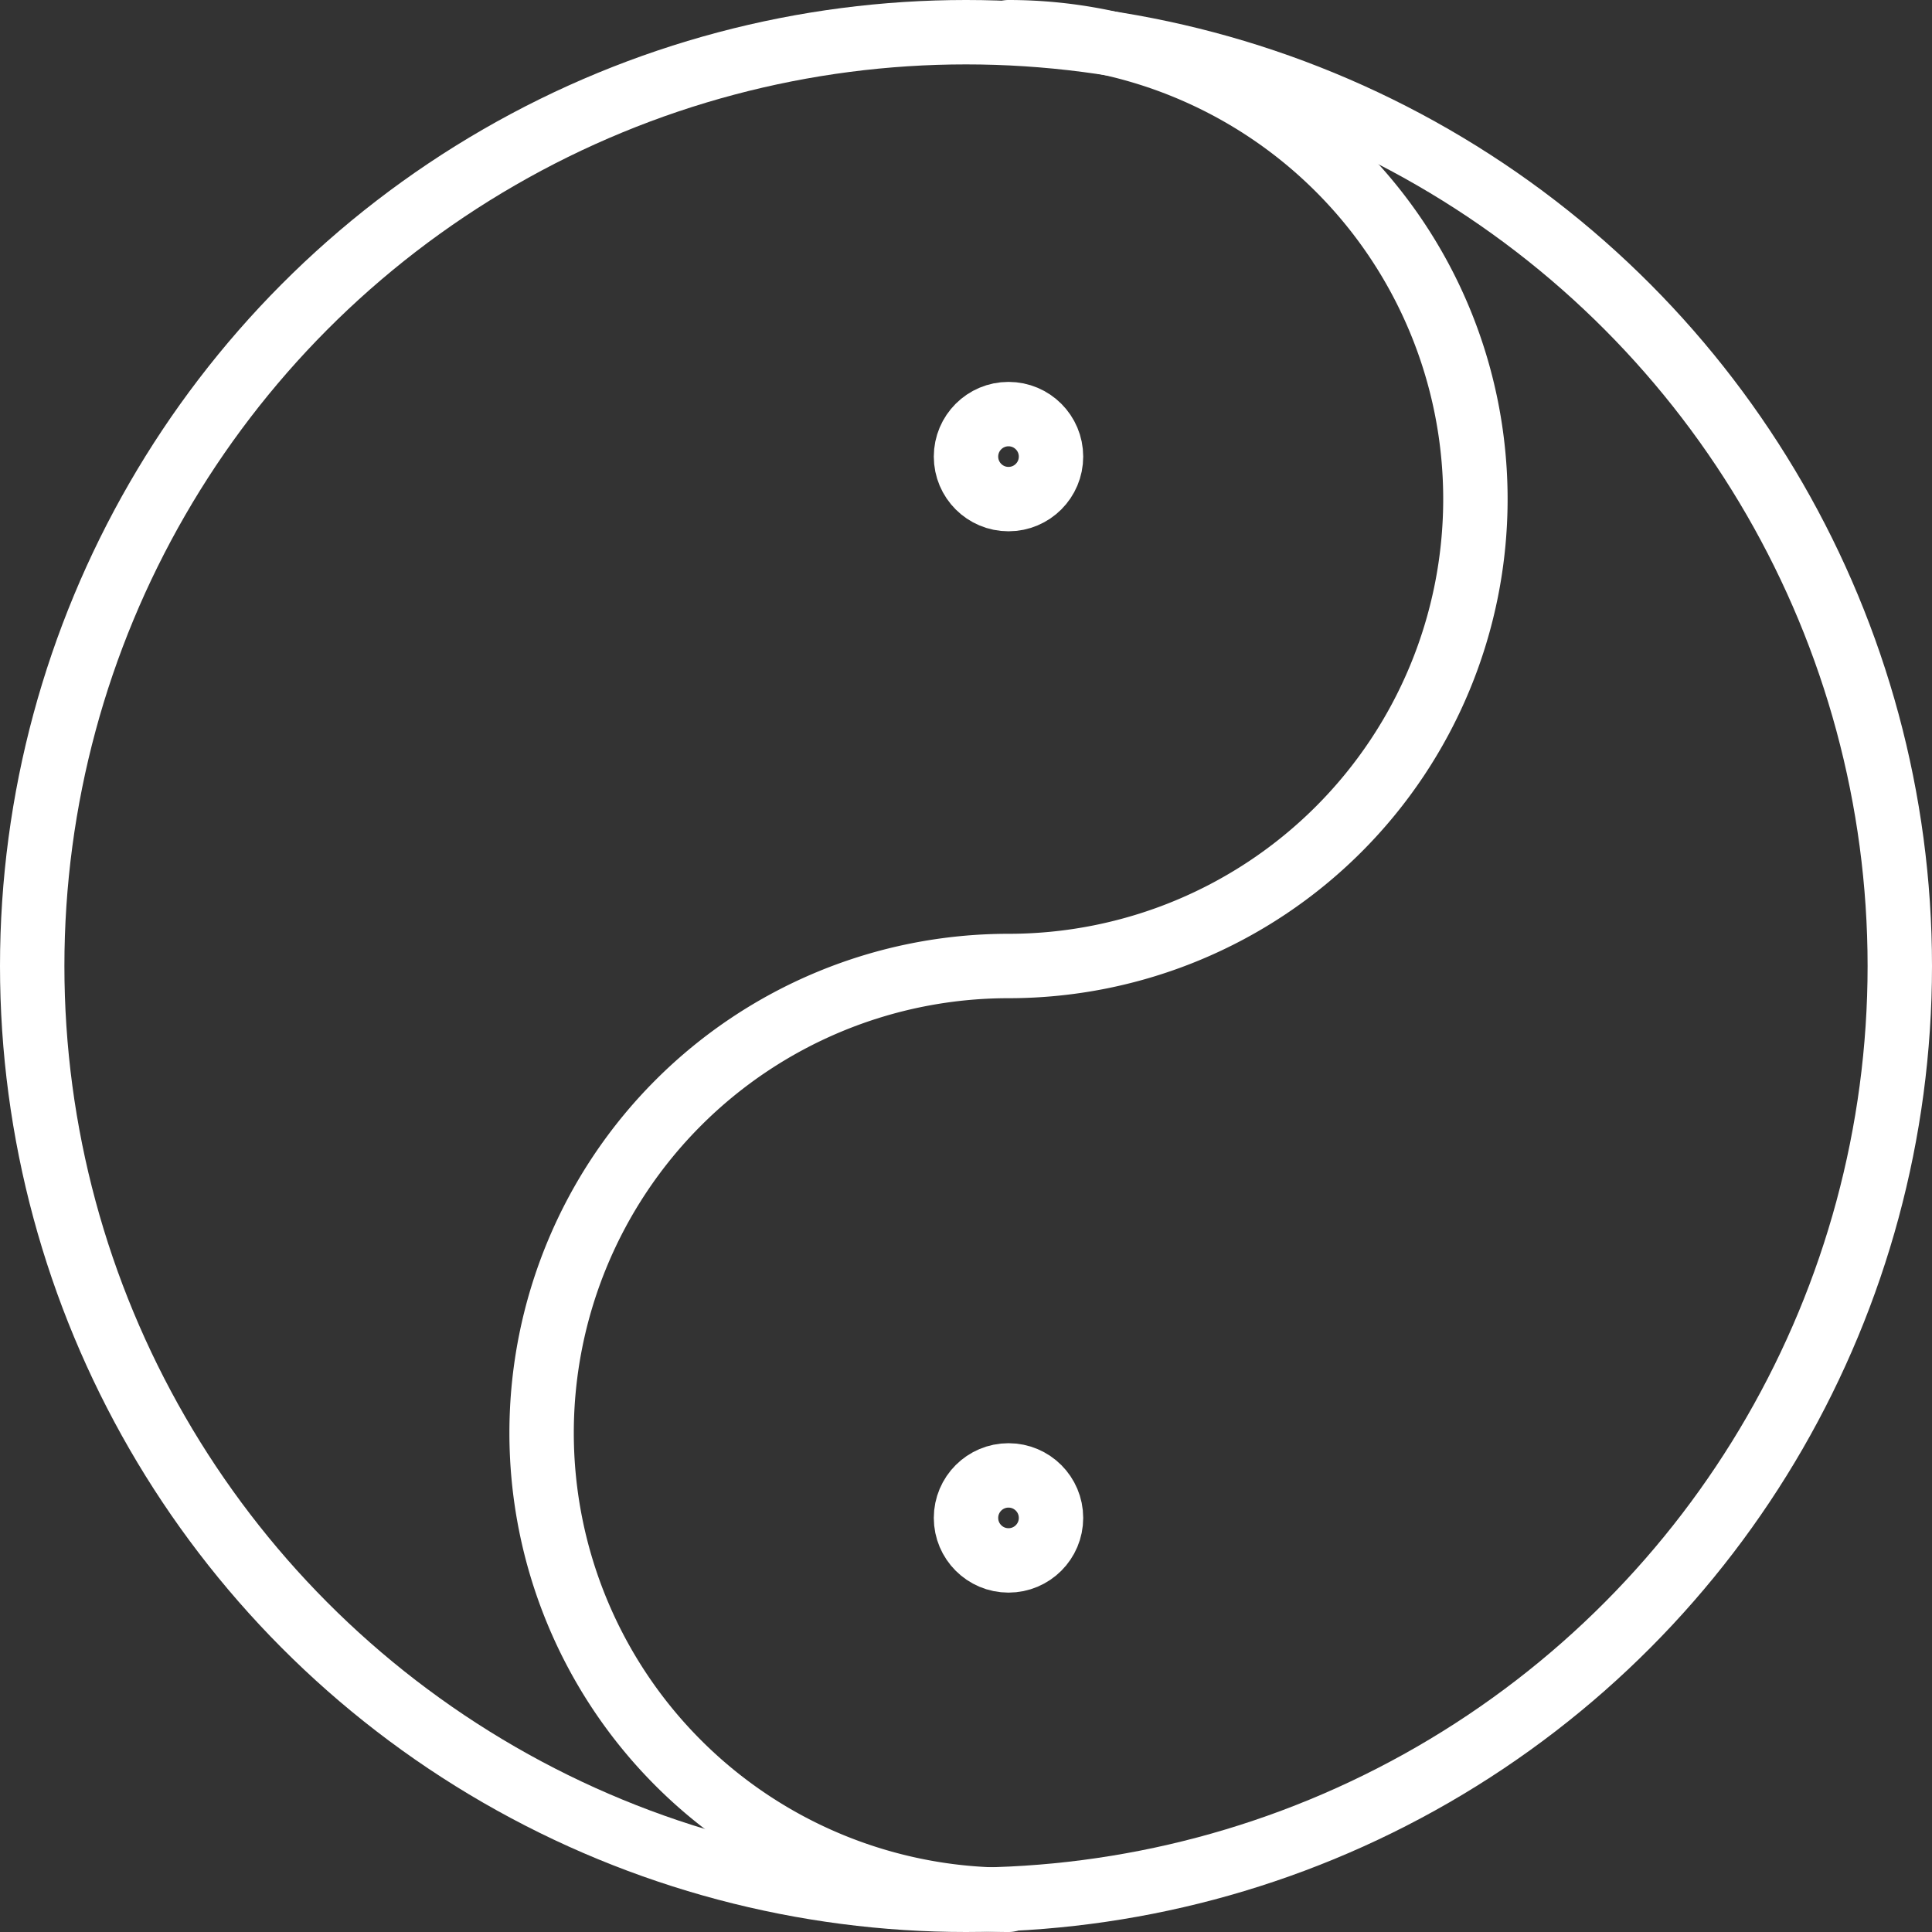
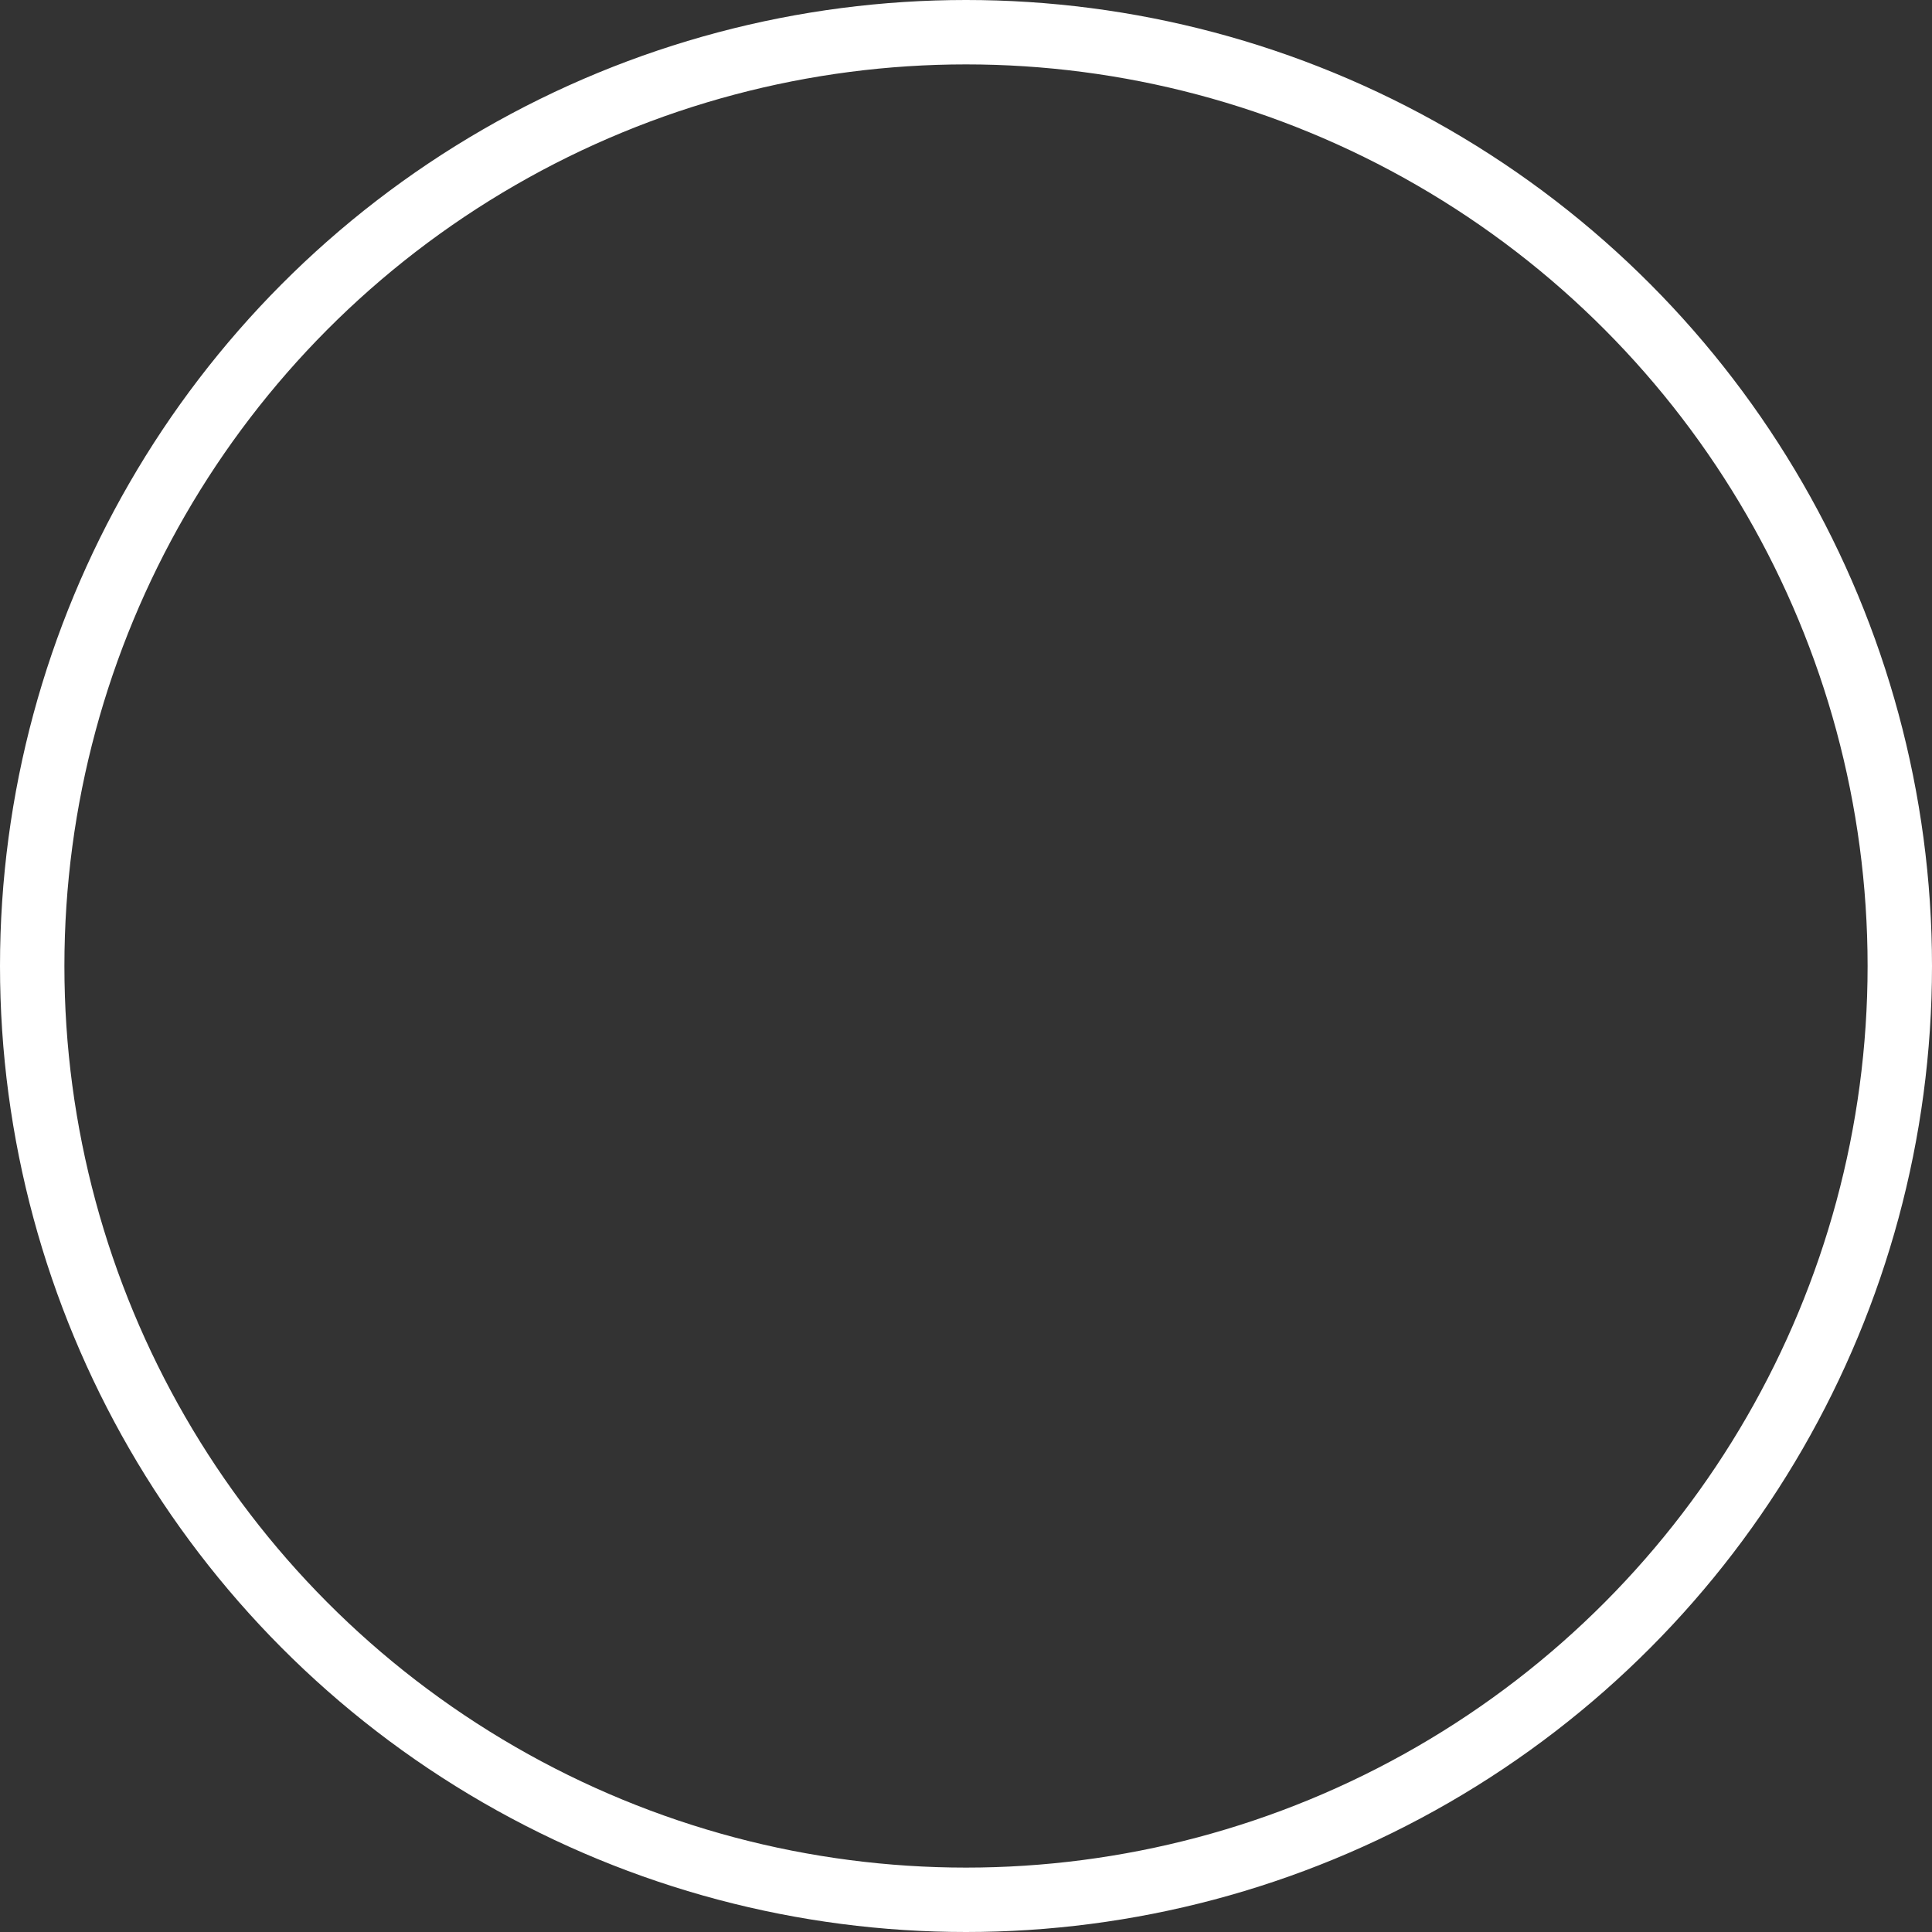
<svg xmlns="http://www.w3.org/2000/svg" id="Layer_1" data-name="Layer 1" viewBox="0 0 30 30">
  <rect x="0" y="0" width="30" height="30" fill="#333333" stroke="none" />
  <defs>
    <style>.cls-1{fill:none;stroke:#fff;stroke-linecap:round;stroke-linejoin:round;}</style>
  </defs>
  <title>CulturalChange-white</title>
-   <circle class="cls-1" cx="15.66" cy="7.09" r="0.66" />
-   <circle class="cls-1" cx="15.66" cy="23.57" r="0.66" />
-   <path class="cls-1" d="M15.66,29.5a7.25,7.25,0,1,1,0-14.5,7.25,7.25,0,0,0,0-14.5" />
  <circle class="cls-1" cx="15" cy="15" r="14.5" />
</svg>